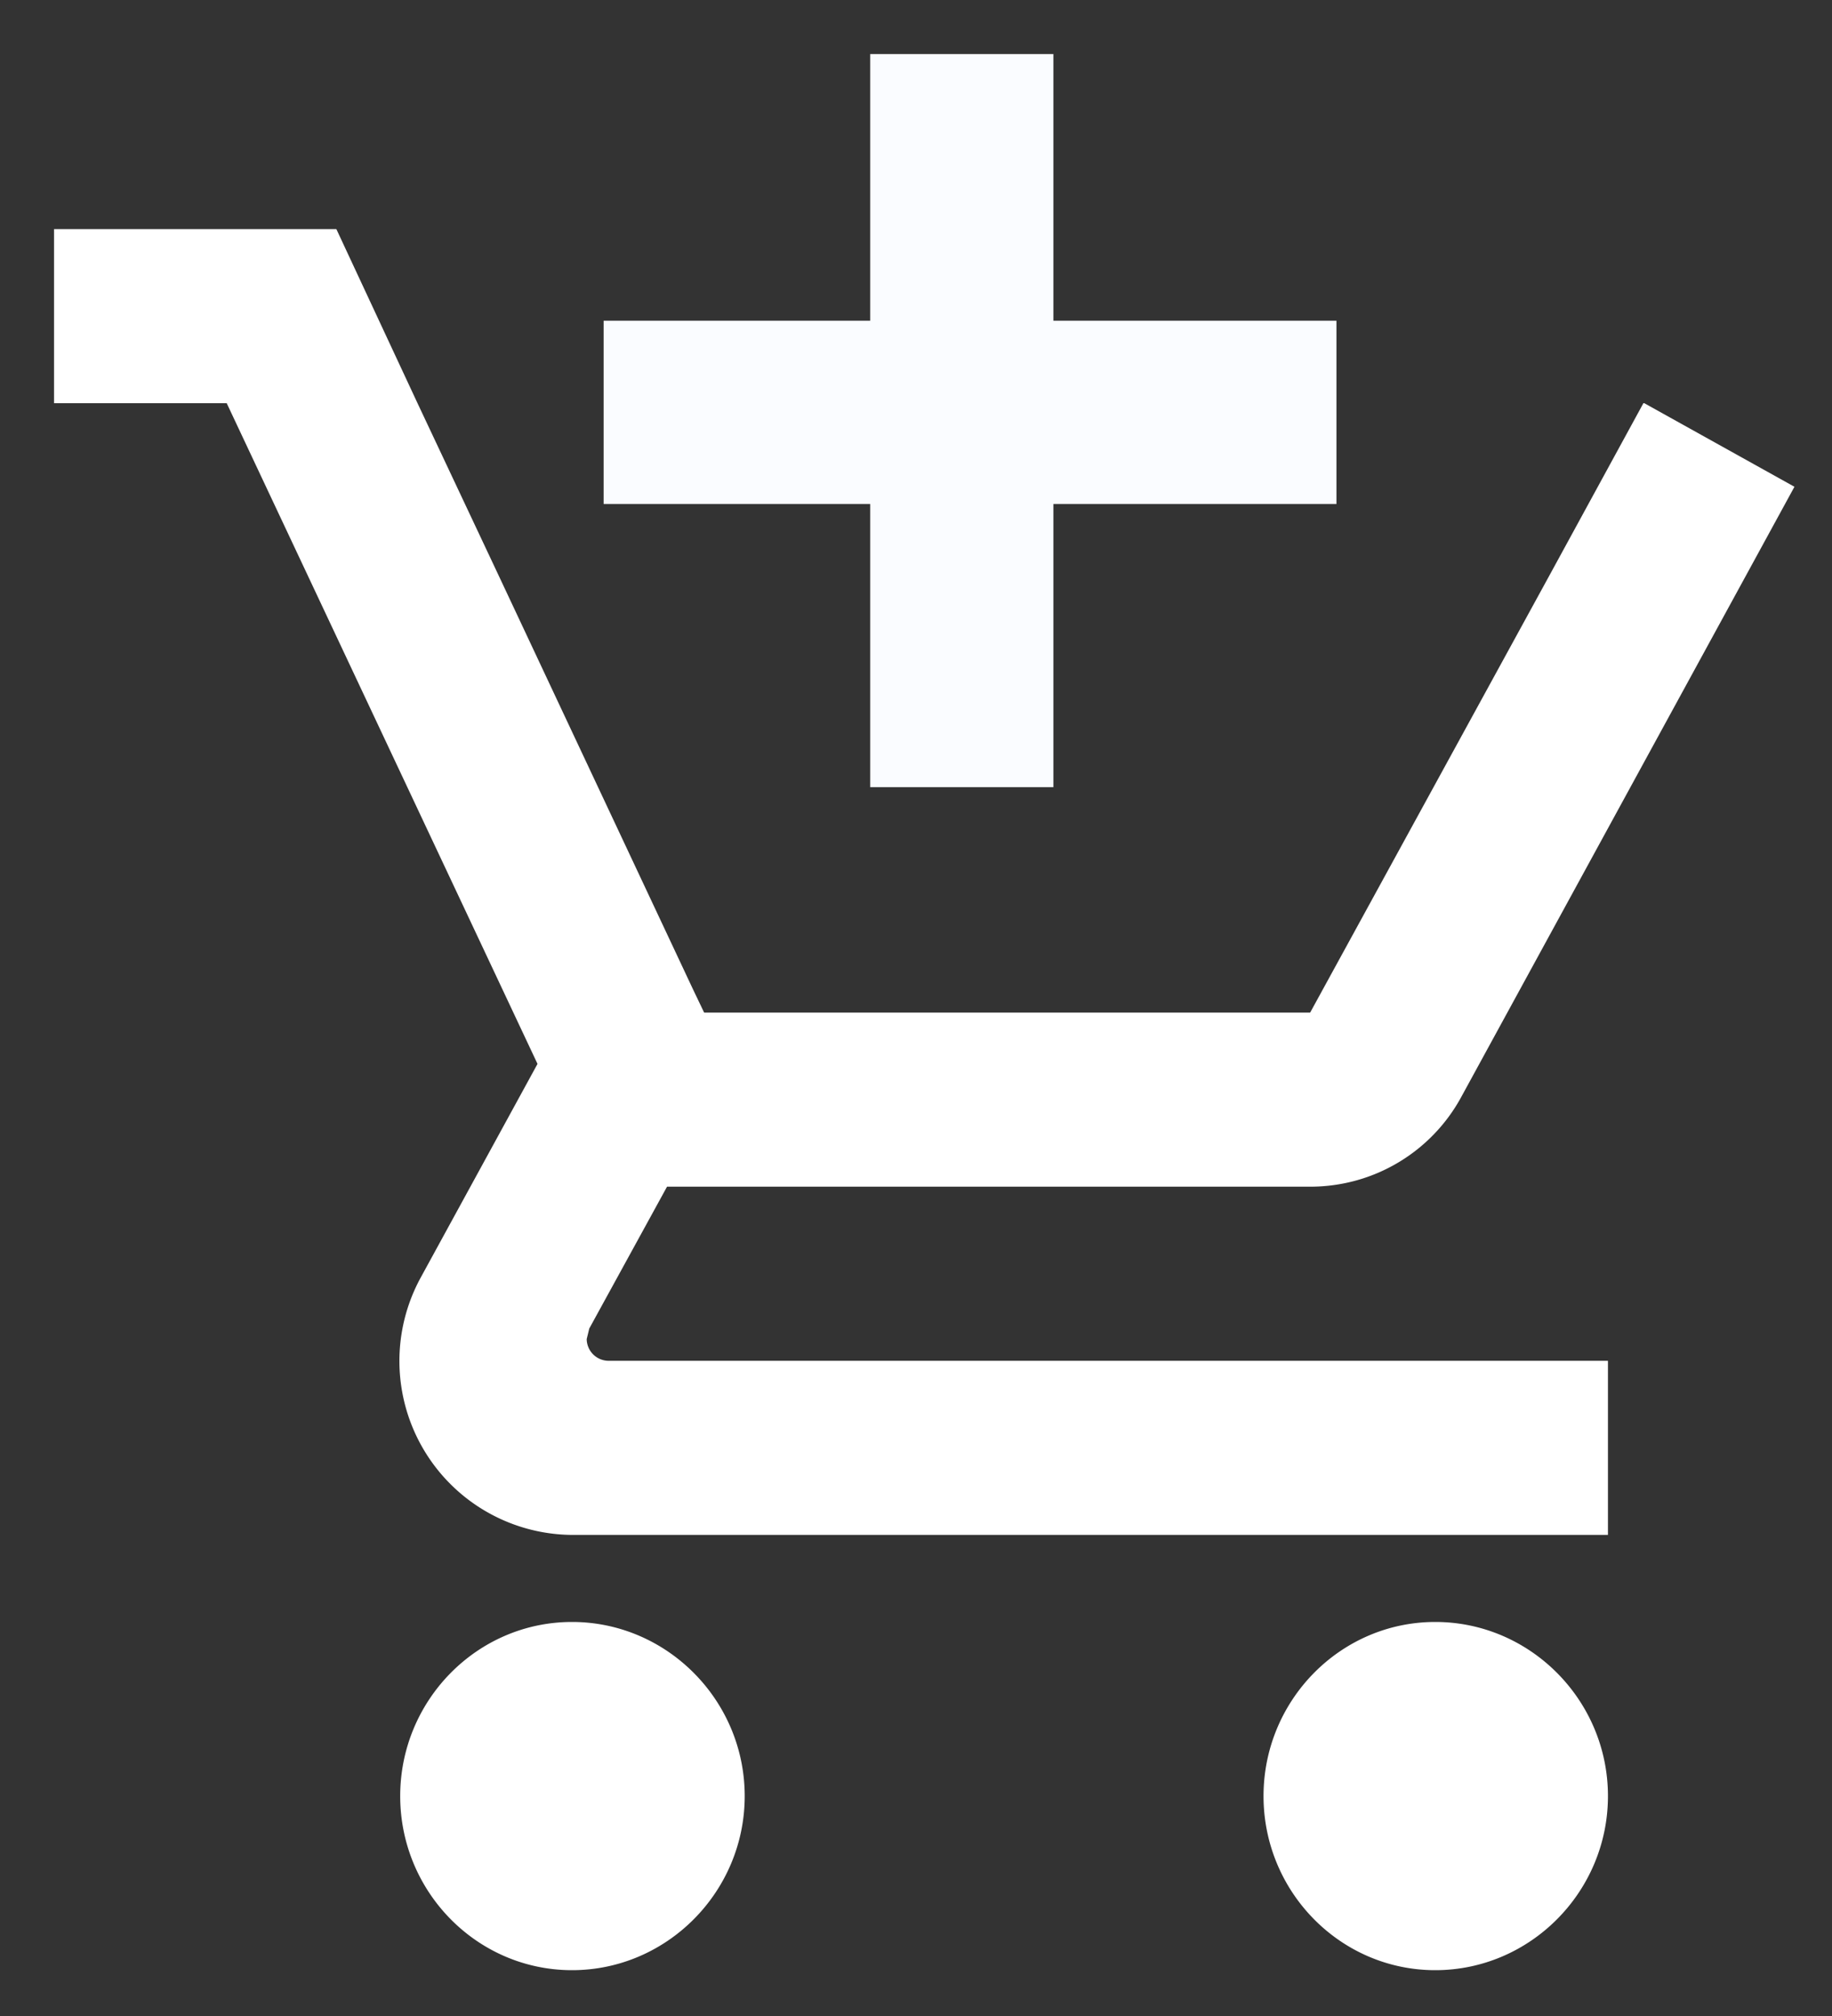
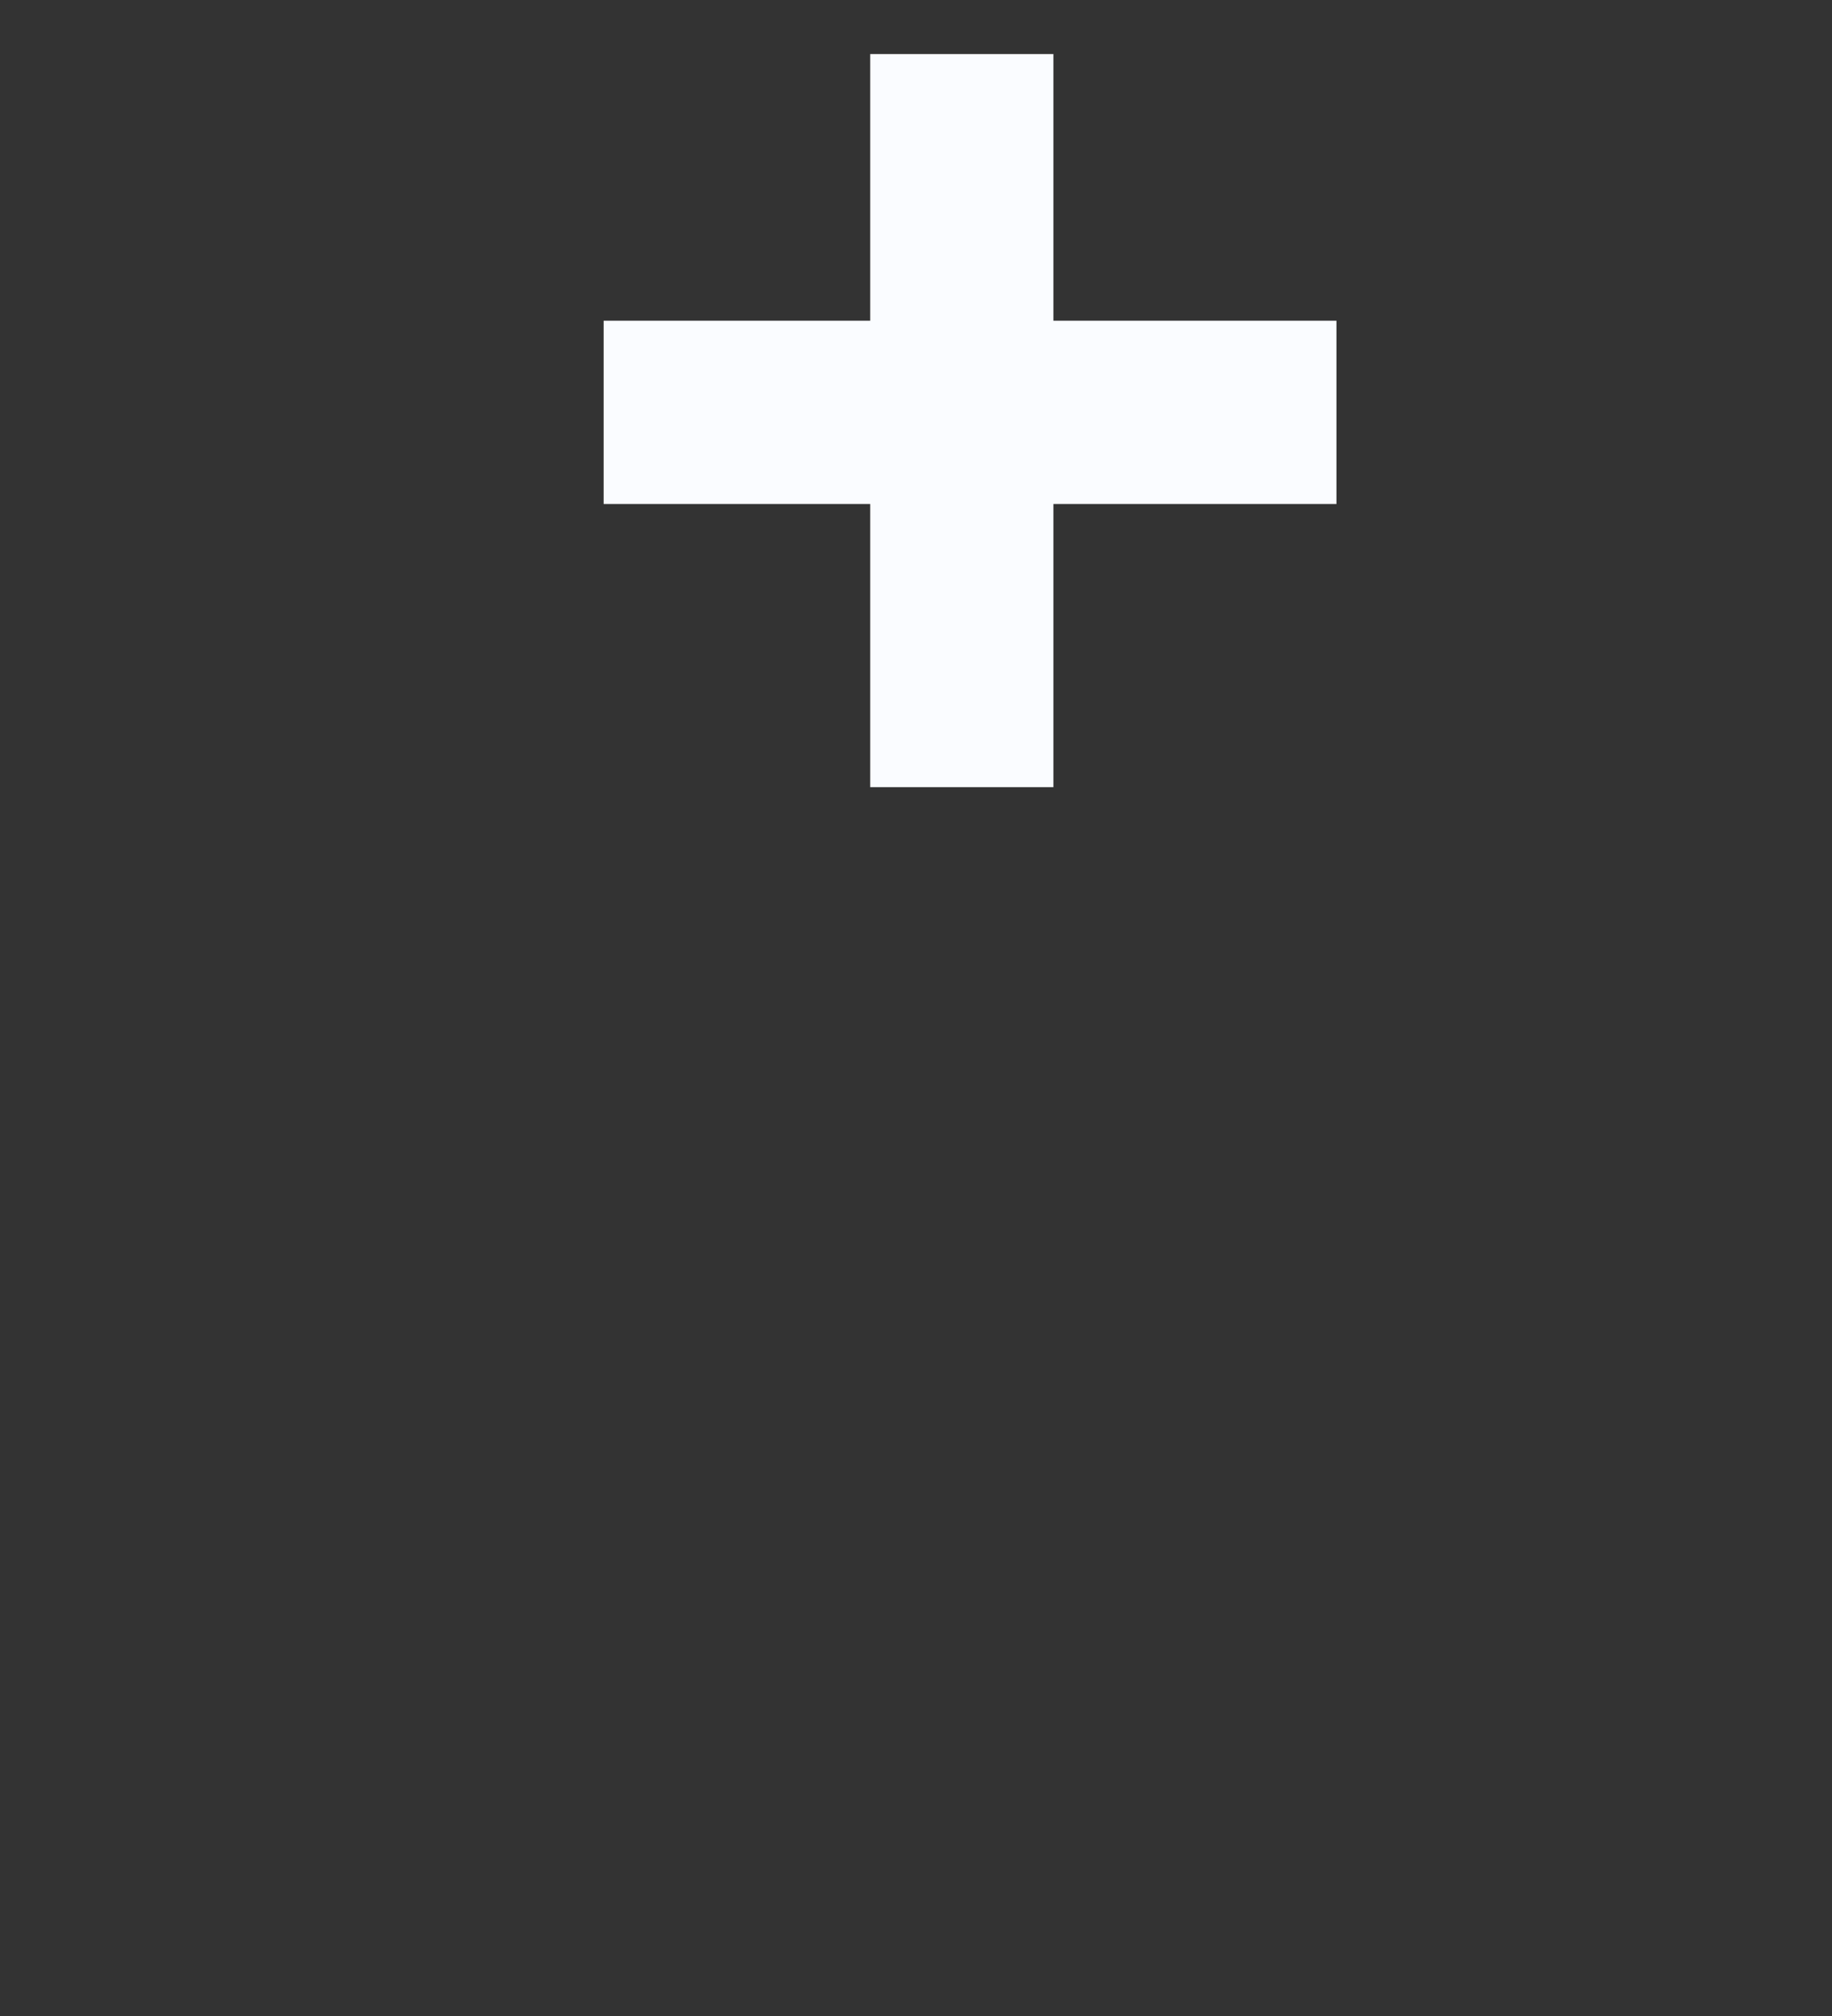
<svg xmlns="http://www.w3.org/2000/svg" width="20" height="22" viewBox="0 0 20 22">
  <rect x="0" y="0" width="20" height="22" fill="#333333" stroke="none" />
  <g>
    <g>
      <g />
      <g>
-         <path fill="#fff" d="M6.64 14.85h10.914v1.9H6.244a1.898 1.898 0 0 1-1.649-2.812l1.273-2.328L2.475 4.4H.59V2.5h3.082l.886 1.9.895 1.9 2.111 4.493.123.257h6.616l2.601-4.75 1.037-1.9h.01l1.639.912-3.638 6.66c-.32.588-.942.978-1.65.978h-7.02l-.849 1.548-.028.115a.24.24 0 0 0 .236.237zm10.914 4.75c0 1.045-.848 1.9-1.885 1.9-1.036 0-1.875-.855-1.875-1.9s.839-1.9 1.875-1.9c1.037 0 1.885.855 1.885 1.9zm-9.424 0c0 1.045-.849 1.9-1.885 1.9-1.037 0-1.876-.855-1.876-1.9s.84-1.9 1.876-1.9 1.885.855 1.885 1.9z" />
-       </g>
+         </g>
      <g>
        <path fill="#fafcff" d="M6.59 3.5h8v2h-8z" />
      </g>
      <g transform="rotate(90 10.5 4.5)">
        <path fill="#fafcff" d="M6.59 3.5h8v2h-8z" />
      </g>
    </g>
  </g>
</svg>